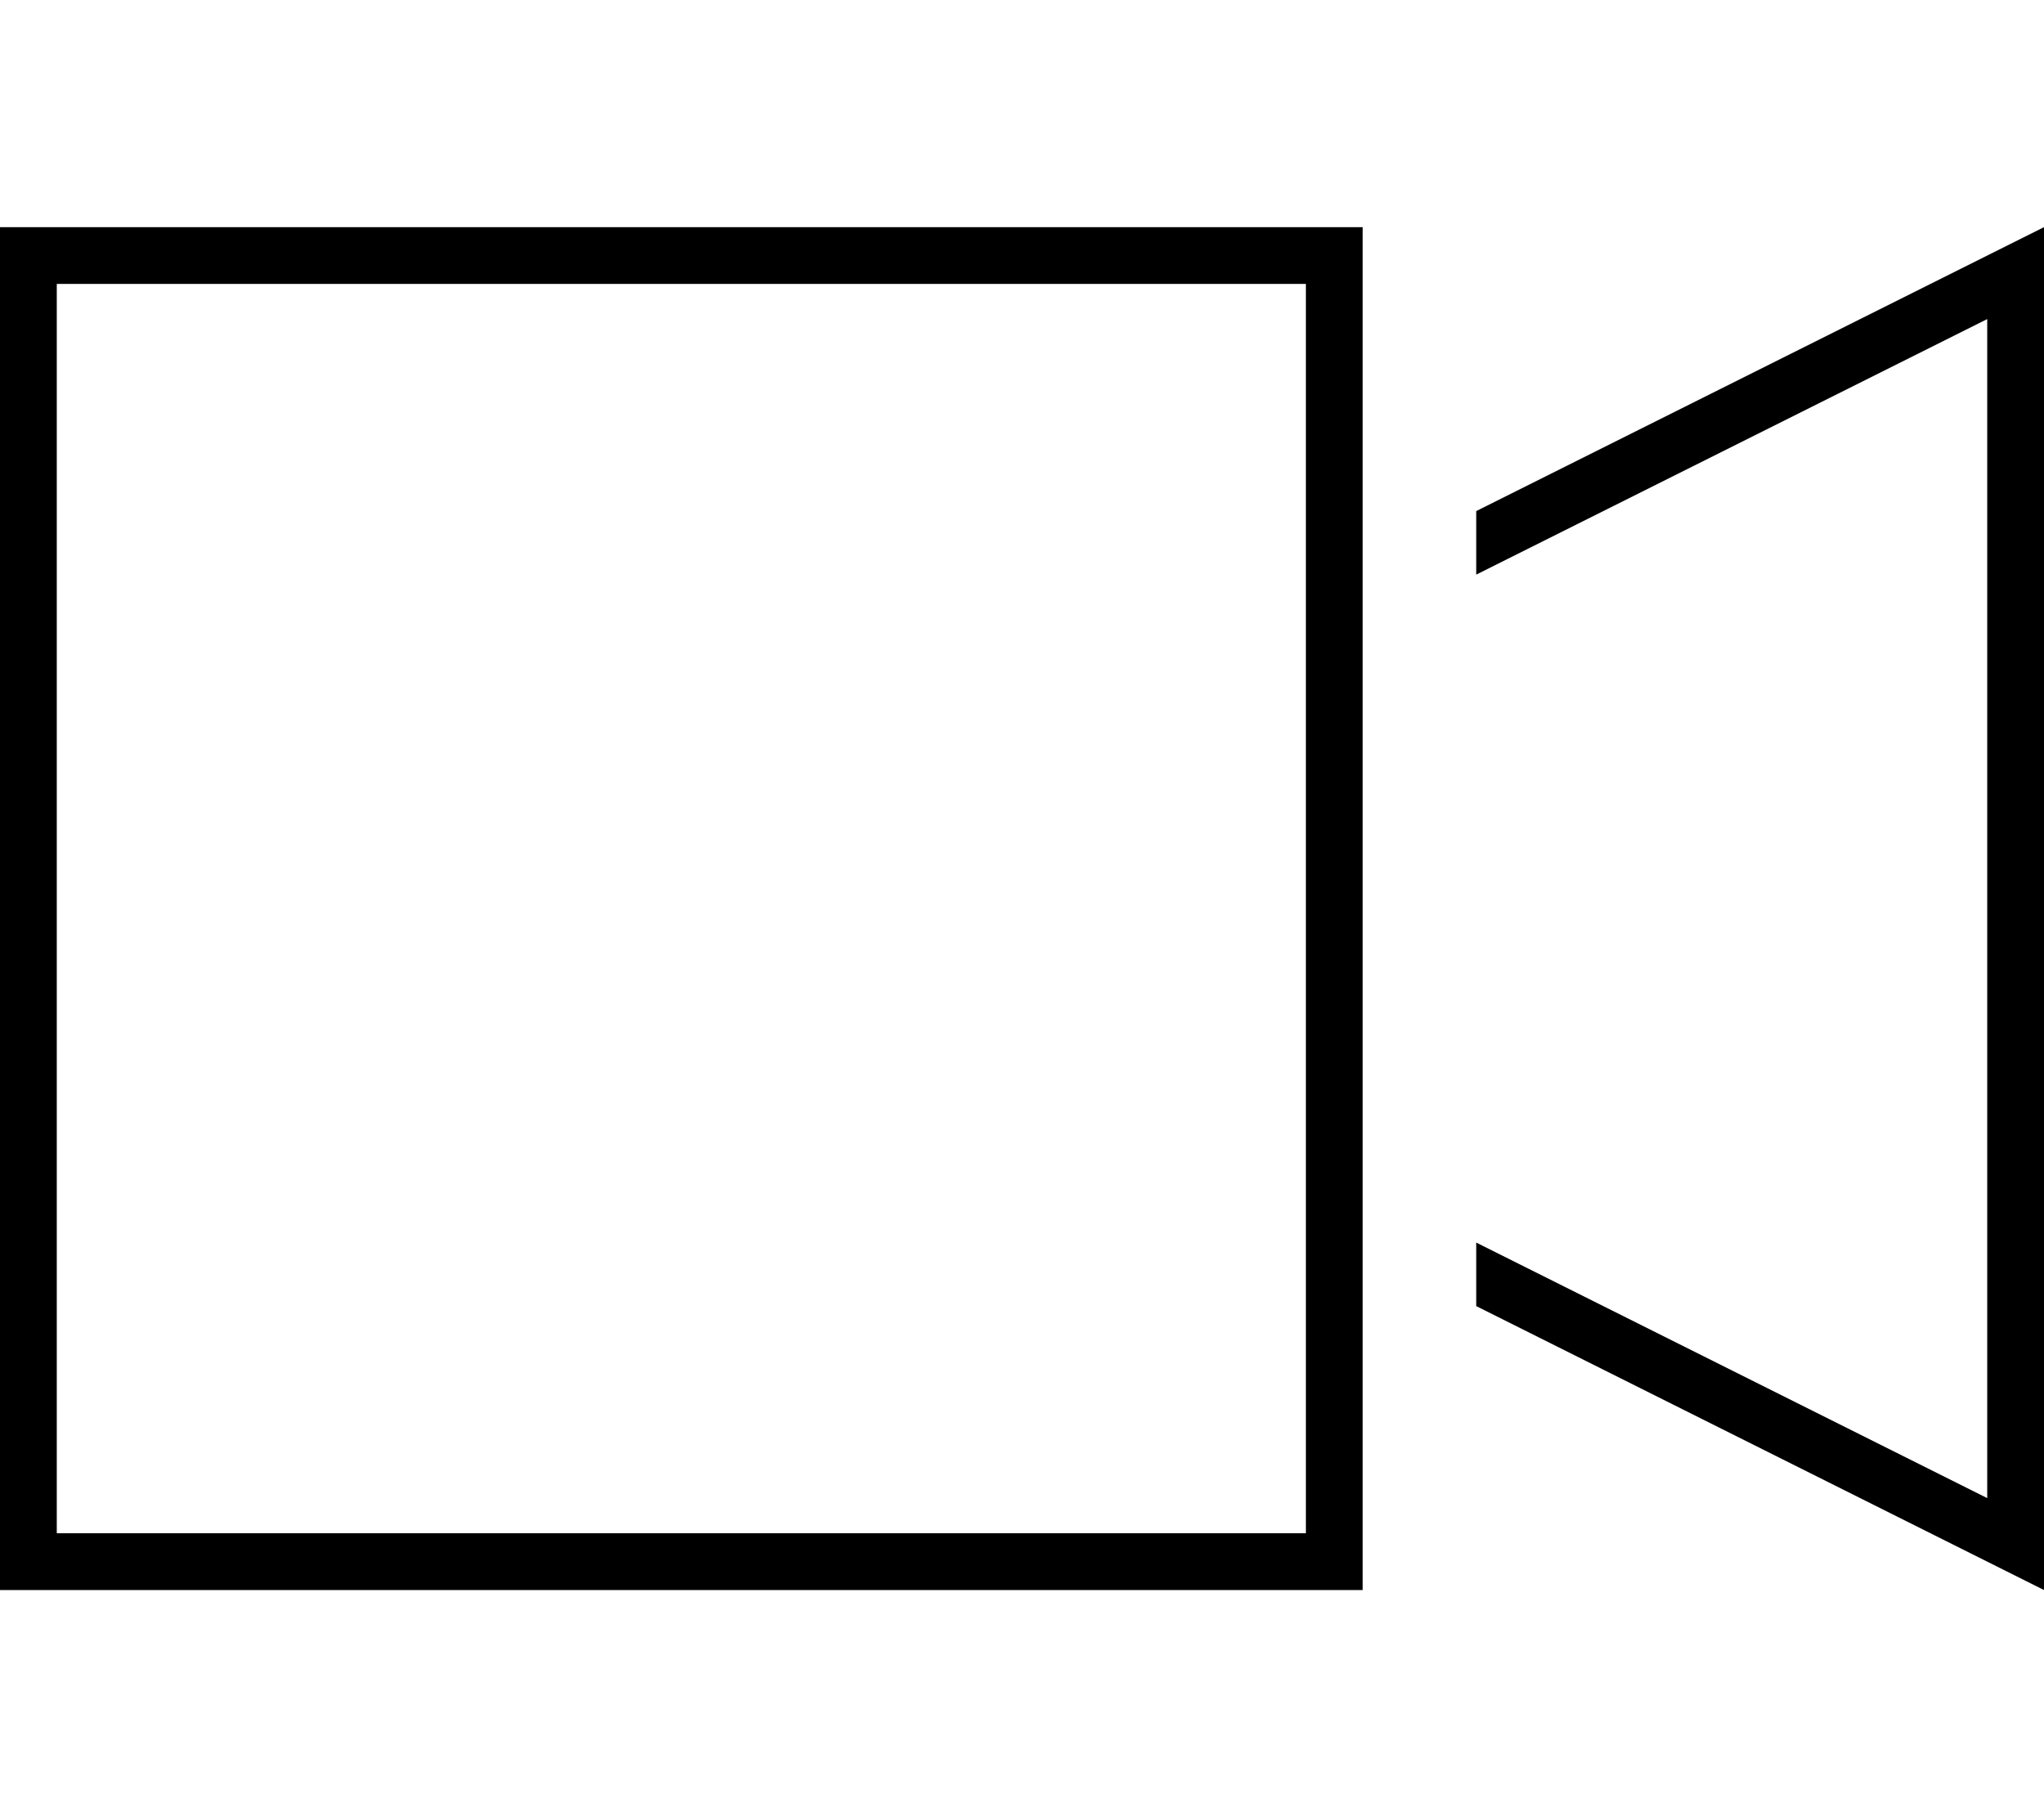
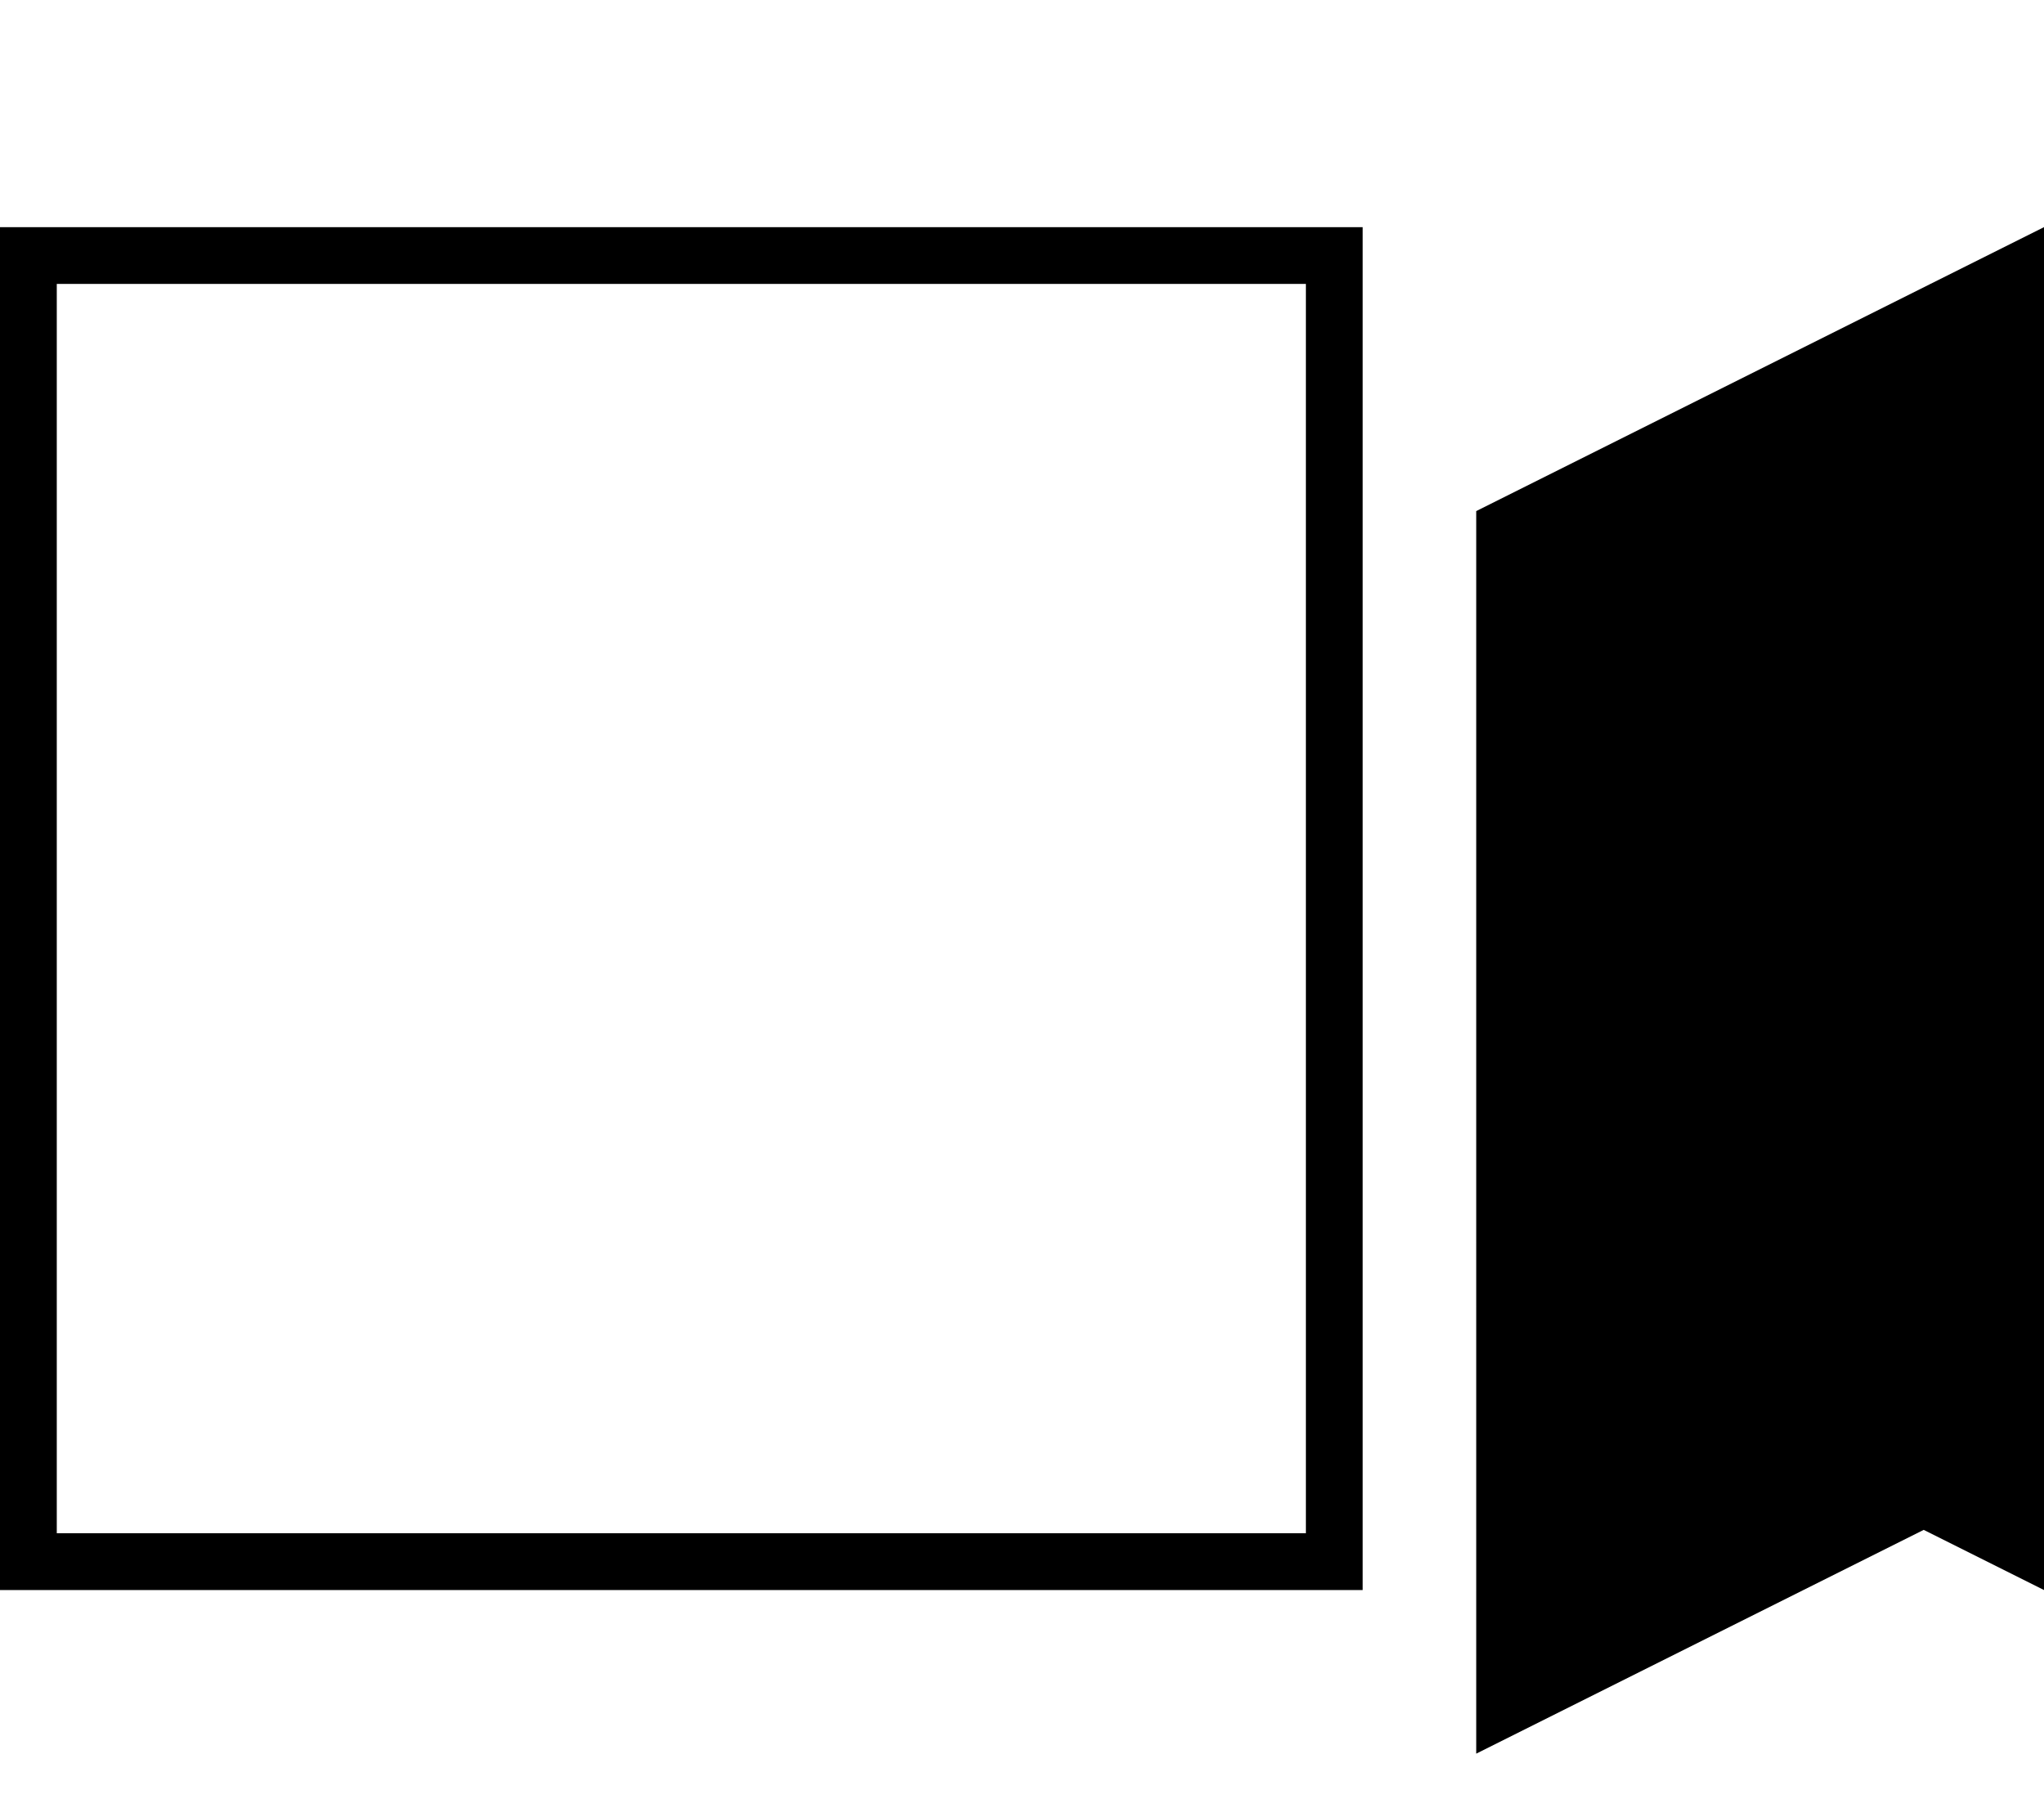
<svg xmlns="http://www.w3.org/2000/svg" viewBox="0 0 576 512">
-   <path d="M16 80V432H368V344 168 80H16zM384 352v80 16H368 16 0V432 80 64H16 368h16V80v80 17.9V334.1 352zm32-1.9l144 72V89.9l-144 72V144L560 72l16-8V81.9 430.1 448l-16-8L416 368V350.1z" />
+   <path d="M16 80V432H368V344 168 80H16zM384 352v80 16H368 16 0V432 80 64H16 368h16V80v80 17.9V334.1 352zm32-1.9l144 72l-144 72V144L560 72l16-8V81.9 430.1 448l-16-8L416 368V350.1z" />
</svg>